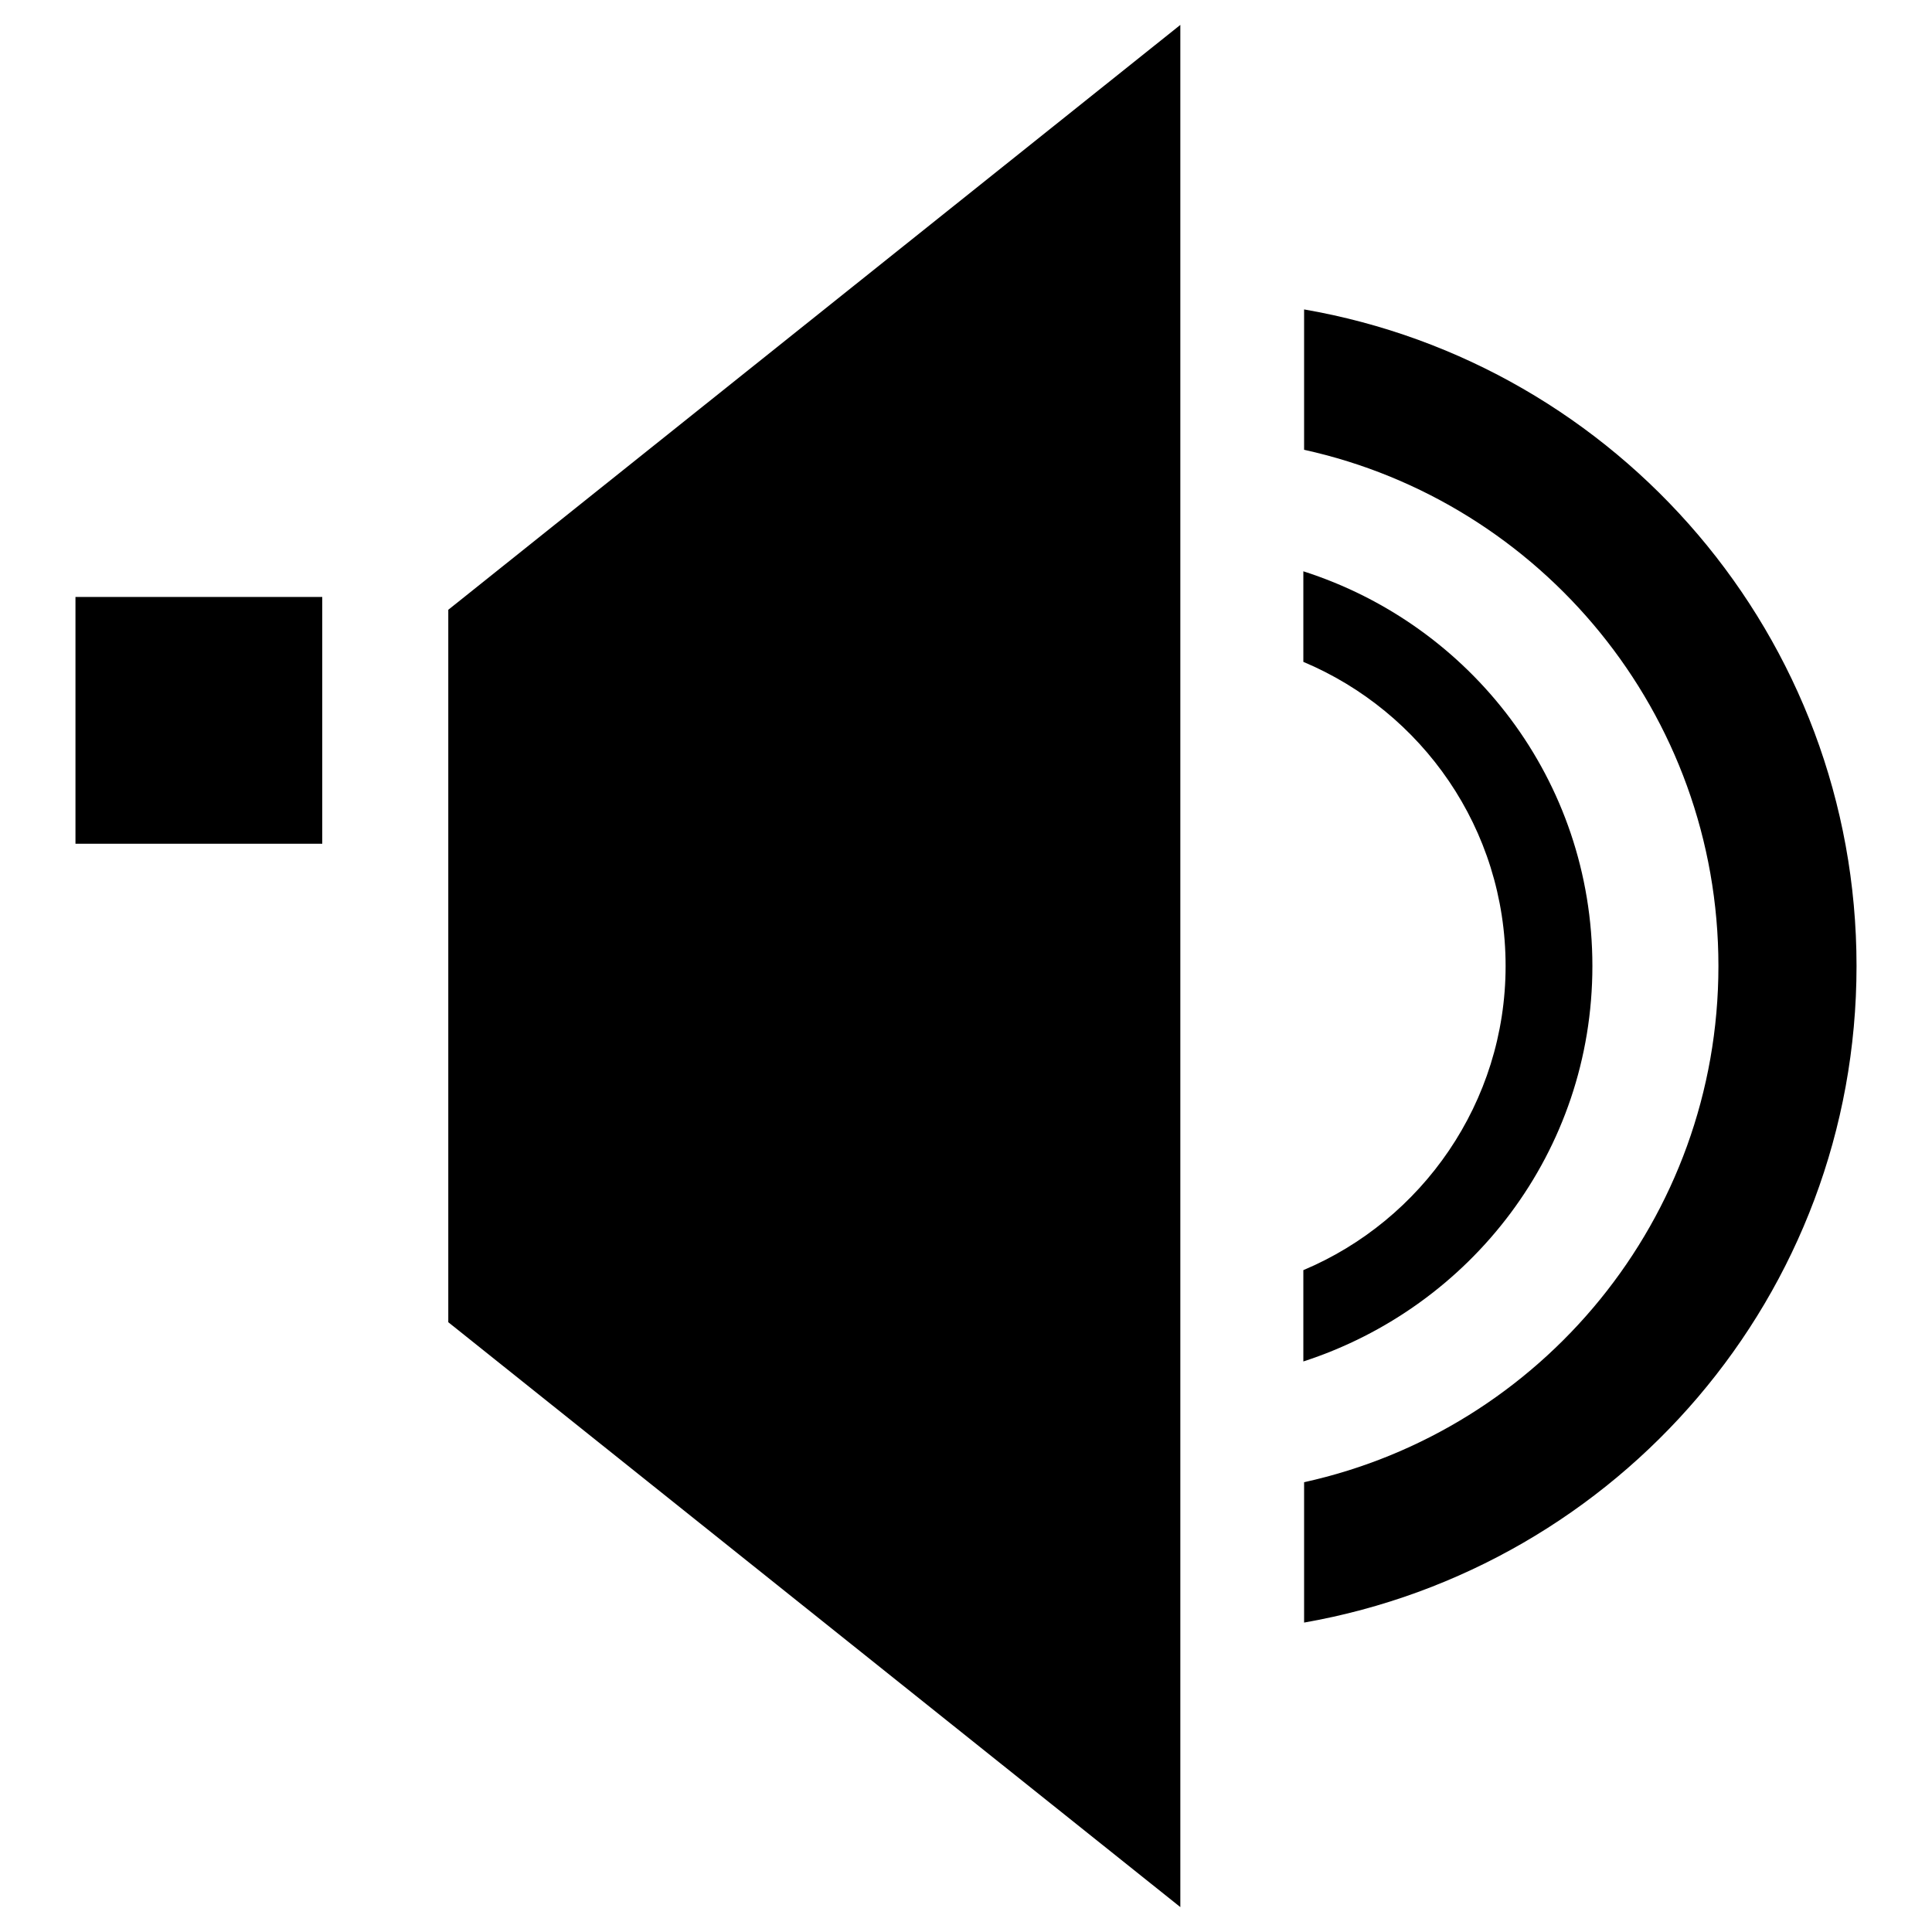
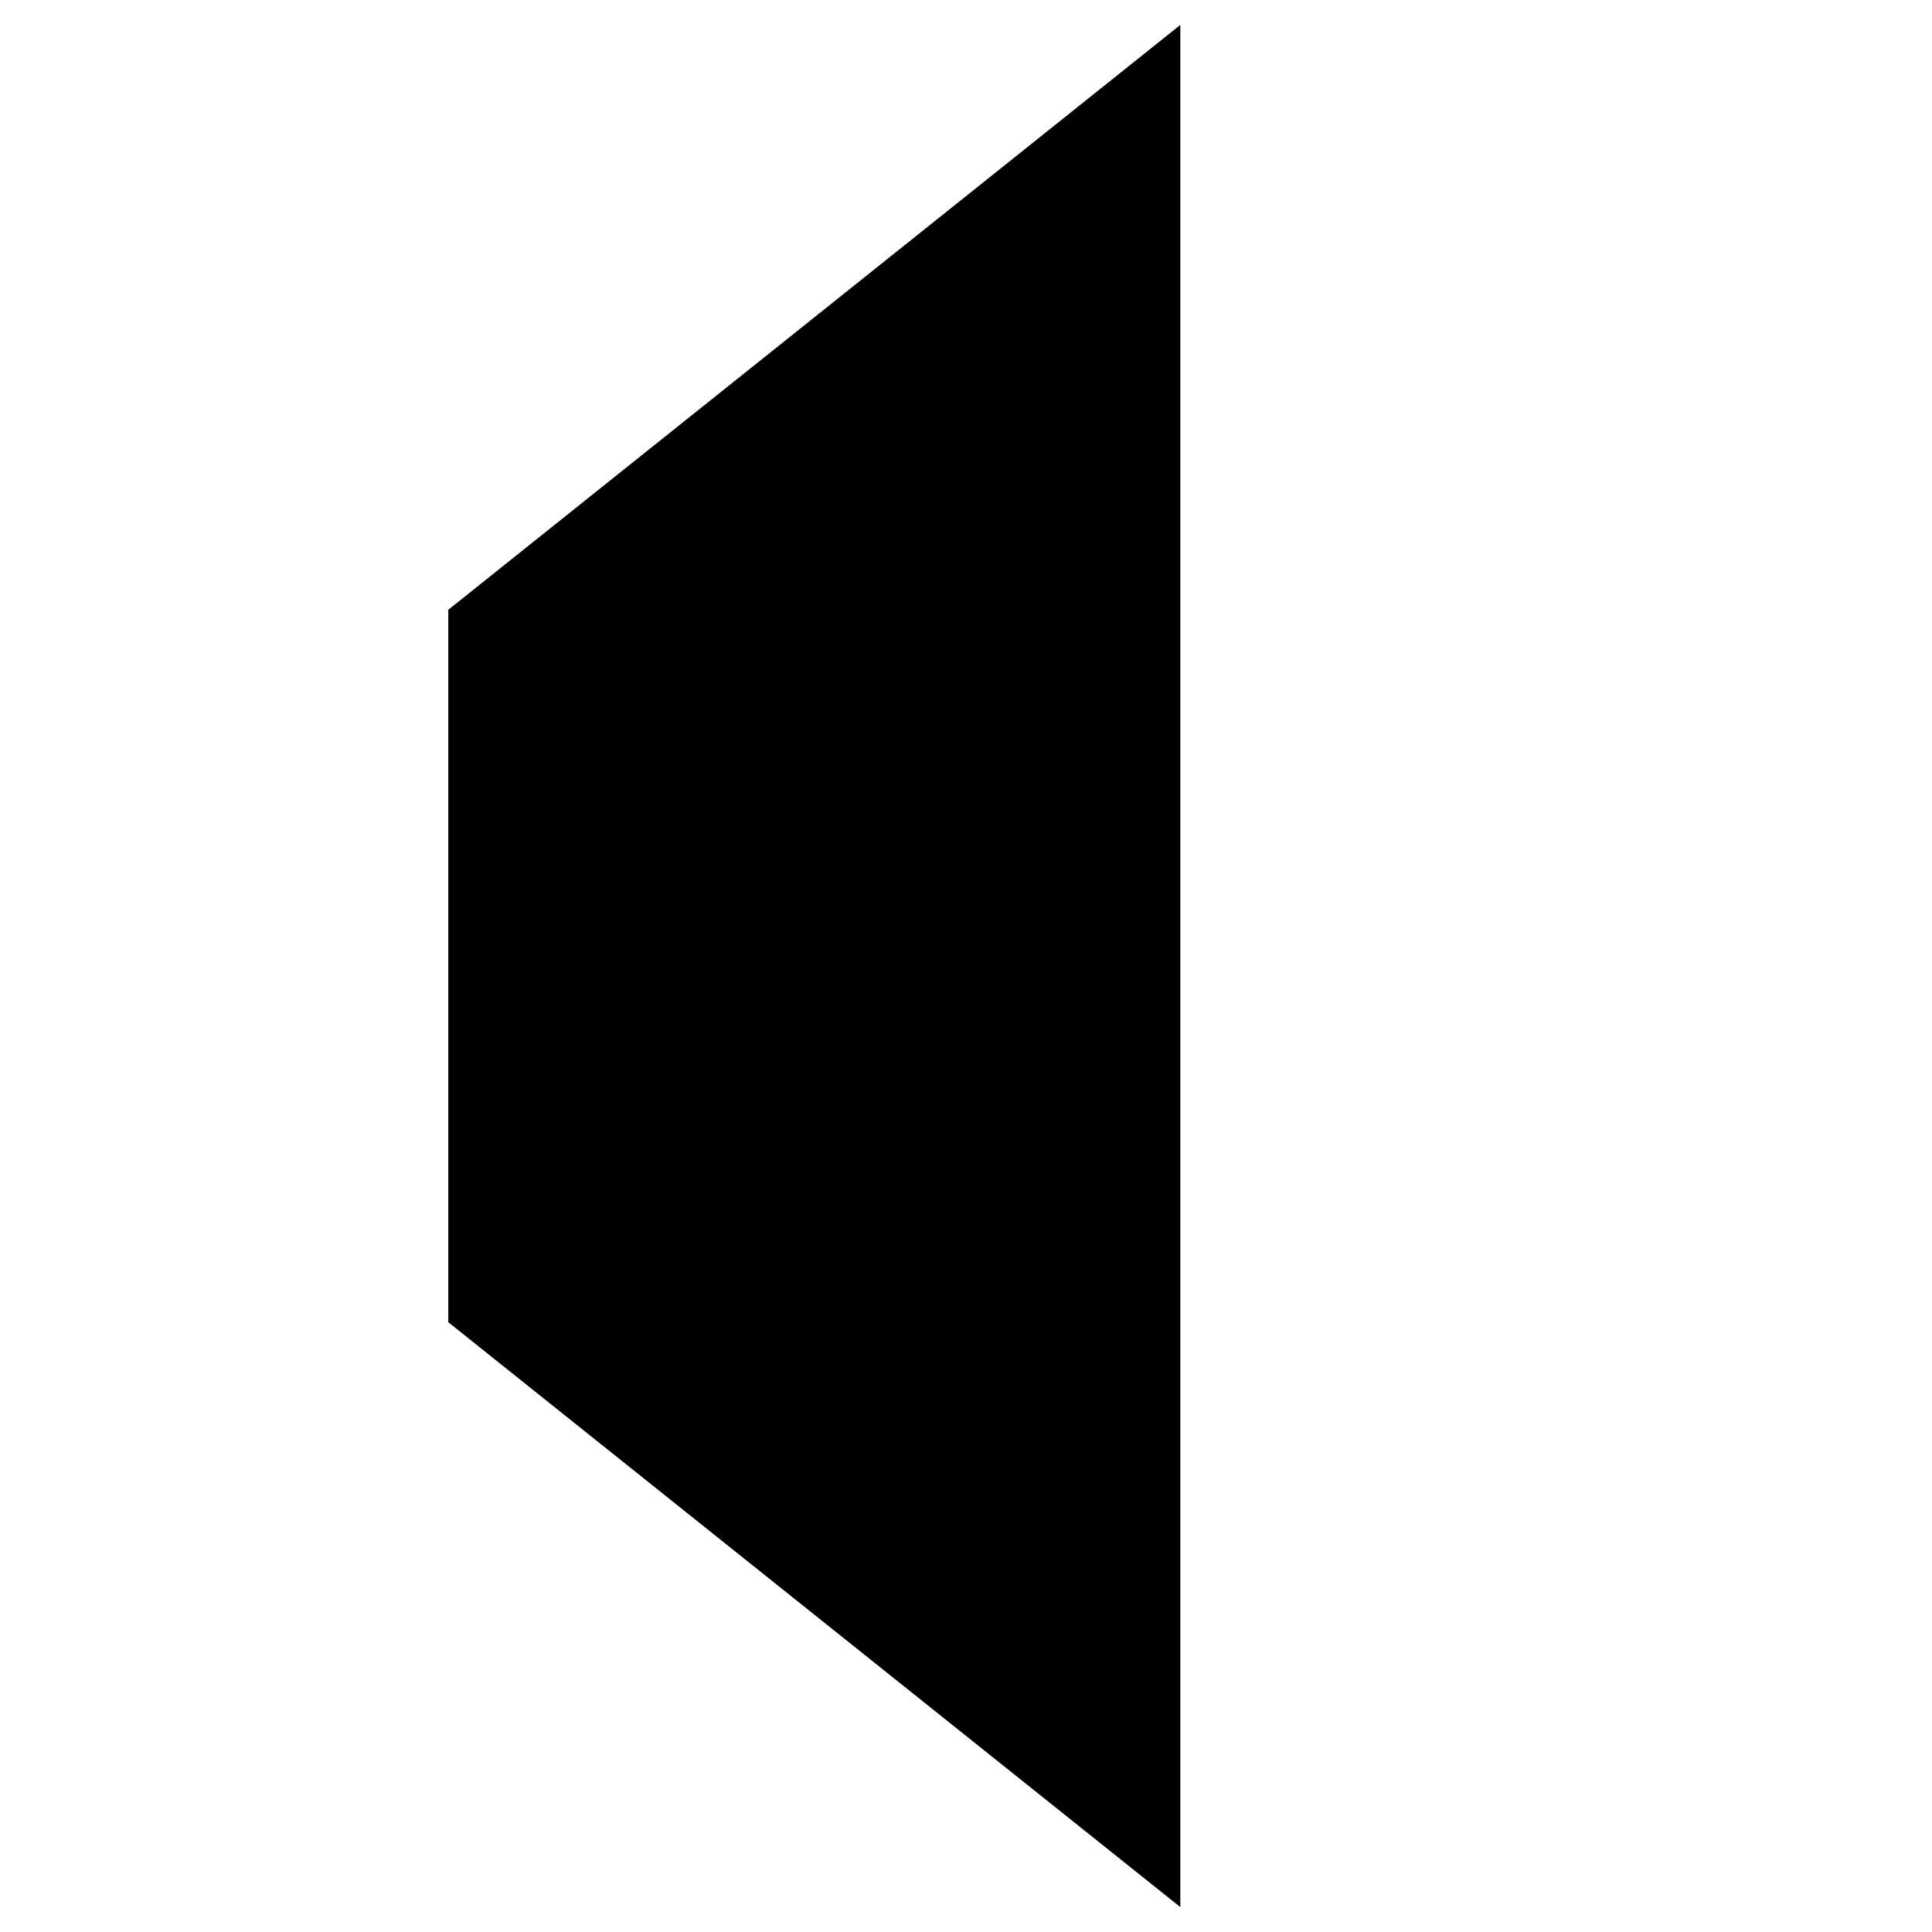
<svg xmlns="http://www.w3.org/2000/svg" version="1.1" x="0px" y="0px" viewBox="0 0 256 256" enable-background="new 0 0 256 256" xml:space="preserve">
  <g>
    <g>
      <g>
        <g>
-           <path fill="#000000" d="M10 79.1h32.7v32.7h-32.7z" />
-           <path fill="#000000" d="M59.4 175.2L156.4 252.7 156.4 3.3 59.4 80.8 z" />
-           <path fill="#000000" d="M172.8,41v18.6c31.4,6.9,54.9,34.9,54.9,68.4s-23.5,61.5-54.9,68.4v18.6c41.6-7.3,73.2-43.4,73.2-87C246,84.4,214.4,48.2,172.8,41z" />
-           <path fill="#000000" d="M211,128c0-24.6-16.1-45.2-38.3-52.3v12c15.7,6.6,26.8,22.1,26.8,40.3c0,18.1-11.1,33.7-26.8,40.3v12.1C194.9,173.2,211,152.6,211,128z" />
+           <path fill="#000000" d="M59.4 175.2L156.4 252.7 156.4 3.3 59.4 80.8 " />
        </g>
        <g />
        <g />
        <g />
        <g />
        <g />
        <g />
        <g />
        <g />
        <g />
        <g />
        <g />
        <g />
        <g />
        <g />
        <g />
      </g>
      <g />
      <g />
      <g />
      <g />
      <g />
      <g />
      <g />
      <g />
      <g />
      <g />
      <g />
      <g />
      <g />
      <g />
      <g />
    </g>
  </g>
</svg>